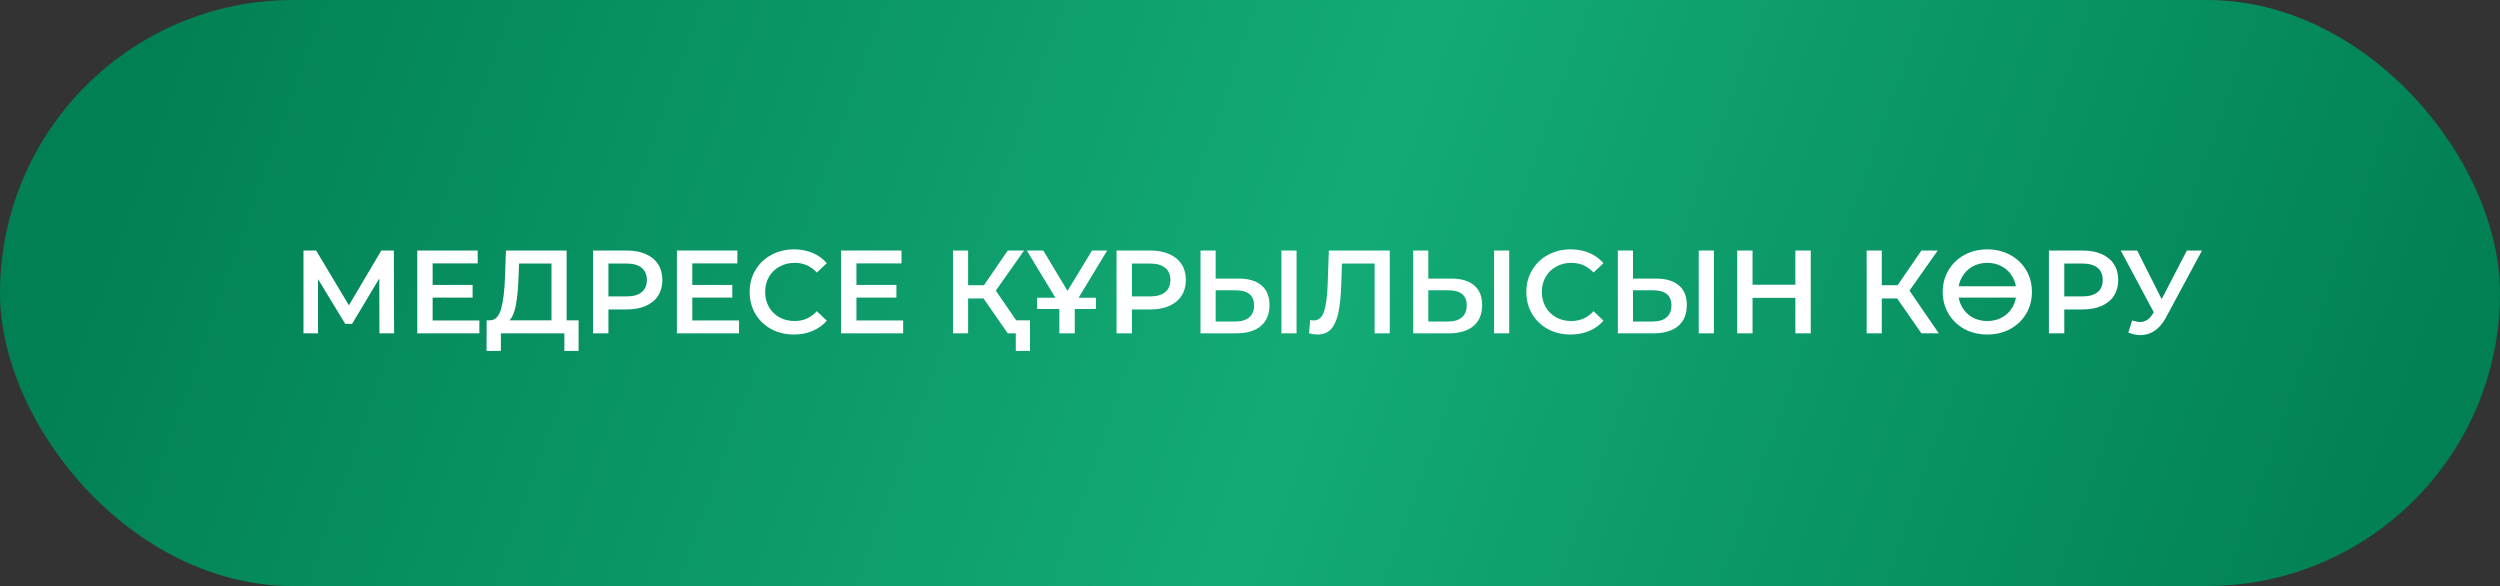
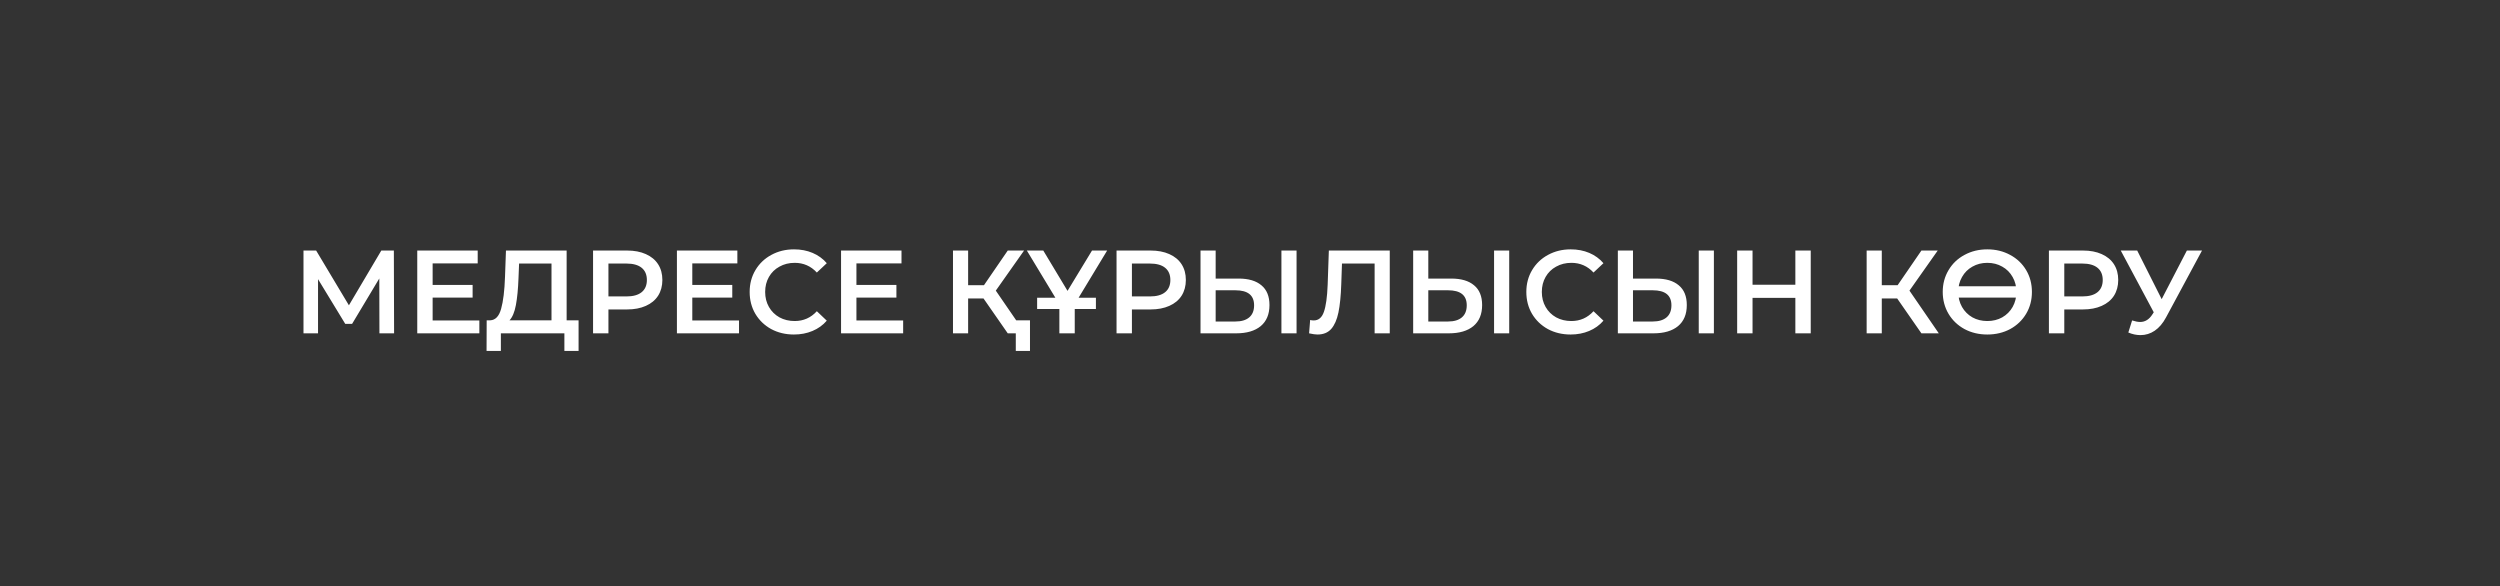
<svg xmlns="http://www.w3.org/2000/svg" width="465" height="109" viewBox="0 0 465 109" fill="none">
  <rect x="0" y="0" width="465" height="109" fill="#333333" stroke="none" />
-   <rect width="465" height="109" rx="54.5" fill="url(#paint0_linear_759_316)" />
  <path d="M70.573 62L70.55 51.792L65.49 60.24H64.215L59.154 51.924V62H56.449V46.6H58.803L64.897 56.786L70.924 46.6H73.257L73.3 62H70.573ZM89.16 59.602V62H77.61V46.6H88.852V48.998H80.47V53.002H87.906V55.356H80.47V59.602H89.16ZM107.616 59.58V65.278H104.976V62H93.162V65.278H90.5L90.522 59.58H91.182C92.15 59.536 92.825 58.825 93.206 57.446C93.602 56.053 93.844 54.065 93.932 51.484L94.108 46.6H105.394V59.58H107.616ZM96.44 51.748C96.367 53.743 96.206 55.407 95.956 56.742C95.707 58.062 95.311 59.008 94.768 59.58H102.578V49.02H96.55L96.44 51.748ZM116.645 46.6C117.98 46.6 119.139 46.82 120.121 47.26C121.119 47.7 121.881 48.331 122.409 49.152C122.937 49.973 123.201 50.949 123.201 52.078C123.201 53.193 122.937 54.168 122.409 55.004C121.881 55.825 121.119 56.456 120.121 56.896C119.139 57.336 117.98 57.556 116.645 57.556H113.169V62H110.309V46.6H116.645ZM116.513 55.136C117.76 55.136 118.706 54.872 119.351 54.344C119.997 53.816 120.319 53.061 120.319 52.078C120.319 51.095 119.997 50.34 119.351 49.812C118.706 49.284 117.76 49.02 116.513 49.02H113.169V55.136H116.513ZM137.457 59.602V62H125.907V46.6H137.149V48.998H128.767V53.002H136.203V55.356H128.767V59.602H137.457ZM147.665 62.22C146.11 62.22 144.702 61.883 143.441 61.208C142.194 60.519 141.211 59.573 140.493 58.37C139.789 57.167 139.437 55.811 139.437 54.3C139.437 52.789 139.796 51.433 140.515 50.23C141.233 49.027 142.216 48.089 143.463 47.414C144.724 46.725 146.132 46.38 147.687 46.38C148.948 46.38 150.099 46.6 151.141 47.04C152.182 47.48 153.062 48.118 153.781 48.954L151.933 50.692C150.818 49.489 149.447 48.888 147.819 48.888C146.763 48.888 145.817 49.123 144.981 49.592C144.145 50.047 143.492 50.685 143.023 51.506C142.553 52.327 142.319 53.259 142.319 54.3C142.319 55.341 142.553 56.273 143.023 57.094C143.492 57.915 144.145 58.561 144.981 59.03C145.817 59.485 146.763 59.712 147.819 59.712C149.447 59.712 150.818 59.103 151.933 57.886L153.781 59.646C153.062 60.482 152.175 61.12 151.119 61.56C150.077 62 148.926 62.22 147.665 62.22ZM167.986 59.602V62H156.436V46.6H167.678V48.998H159.296V53.002H166.732V55.356H159.296V59.602H167.986ZM182.931 55.51H180.071V62H177.255V46.6H180.071V53.046H183.019L187.441 46.6H190.477L185.219 54.058L190.675 62H187.441L182.931 55.51ZM191.577 59.58V65.278H188.937V62H187.441V59.58H191.577ZM199.902 56.566V62H197.042V56.61L190.992 46.6H194.05L198.56 54.102L203.114 46.6H205.93L199.902 56.566ZM192.906 55.378H203.84V57.468H192.906V55.378ZM214.013 46.6C215.347 46.6 216.506 46.82 217.489 47.26C218.486 47.7 219.249 48.331 219.777 49.152C220.305 49.973 220.569 50.949 220.569 52.078C220.569 53.193 220.305 54.168 219.777 55.004C219.249 55.825 218.486 56.456 217.489 56.896C216.506 57.336 215.347 57.556 214.013 57.556H210.537V62H207.677V46.6H214.013ZM213.881 55.136C215.127 55.136 216.073 54.872 216.719 54.344C217.364 53.816 217.687 53.061 217.687 52.078C217.687 51.095 217.364 50.34 216.719 49.812C216.073 49.284 215.127 49.02 213.881 49.02H210.537V55.136H213.881ZM230.38 51.814C232.228 51.814 233.643 52.232 234.626 53.068C235.623 53.889 236.122 55.114 236.122 56.742C236.122 58.443 235.579 59.749 234.494 60.658C233.409 61.553 231.883 62 229.918 62H223.296V46.6H226.112V51.814H230.38ZM229.786 59.8C230.901 59.8 231.759 59.543 232.36 59.03C232.961 58.517 233.262 57.769 233.262 56.786C233.262 54.923 232.103 53.992 229.786 53.992H226.112V59.8H229.786ZM238.344 46.6H241.16V62H238.344V46.6ZM258.495 46.6V62H255.679V49.02H249.607L249.475 52.87C249.401 55.026 249.225 56.779 248.947 58.128C248.668 59.463 248.221 60.482 247.605 61.186C246.989 61.875 246.138 62.22 245.053 62.22C244.671 62.22 244.151 62.147 243.491 62L243.689 59.514C243.879 59.573 244.099 59.602 244.349 59.602C245.243 59.602 245.874 59.074 246.241 58.018C246.622 56.947 246.857 55.268 246.945 52.98L247.165 46.6H258.495ZM269.933 51.814C271.781 51.814 273.196 52.232 274.179 53.068C275.176 53.889 275.675 55.114 275.675 56.742C275.675 58.443 275.132 59.749 274.047 60.658C272.962 61.553 271.436 62 269.471 62H262.849V46.6H265.665V51.814H269.933ZM269.339 59.8C270.454 59.8 271.312 59.543 271.913 59.03C272.514 58.517 272.815 57.769 272.815 56.786C272.815 54.923 271.656 53.992 269.339 53.992H265.665V59.8H269.339ZM277.897 46.6H280.713V62H277.897V46.6ZM292.126 62.22C290.571 62.22 289.163 61.883 287.902 61.208C286.655 60.519 285.672 59.573 284.954 58.37C284.25 57.167 283.898 55.811 283.898 54.3C283.898 52.789 284.257 51.433 284.976 50.23C285.694 49.027 286.677 48.089 287.924 47.414C289.185 46.725 290.593 46.38 292.148 46.38C293.409 46.38 294.56 46.6 295.602 47.04C296.643 47.48 297.523 48.118 298.242 48.954L296.394 50.692C295.279 49.489 293.908 48.888 292.28 48.888C291.224 48.888 290.278 49.123 289.442 49.592C288.606 50.047 287.953 50.685 287.484 51.506C287.014 52.327 286.78 53.259 286.78 54.3C286.78 55.341 287.014 56.273 287.484 57.094C287.953 57.915 288.606 58.561 289.442 59.03C290.278 59.485 291.224 59.712 292.28 59.712C293.908 59.712 295.279 59.103 296.394 57.886L298.242 59.646C297.523 60.482 296.636 61.12 295.58 61.56C294.538 62 293.387 62.22 292.126 62.22ZM308.003 51.814C309.851 51.814 311.267 52.232 312.249 53.068C313.247 53.889 313.745 55.114 313.745 56.742C313.745 58.443 313.203 59.749 312.117 60.658C311.032 61.553 309.507 62 307.541 62H300.919V46.6H303.735V51.814H308.003ZM307.409 59.8C308.524 59.8 309.382 59.543 309.983 59.03C310.585 58.517 310.885 57.769 310.885 56.786C310.885 54.923 309.727 53.992 307.409 53.992H303.735V59.8H307.409ZM315.967 46.6H318.783V62H315.967V46.6ZM336.796 46.6V62H333.936V55.4H325.972V62H323.112V46.6H325.972V52.958H333.936V46.6H336.796ZM352.872 55.51H350.012V62H347.196V46.6H350.012V53.046H352.96L357.382 46.6H360.418L355.16 54.058L360.616 62H357.382L352.872 55.51ZM369.642 62.22C368.073 62.22 366.658 61.883 365.396 61.208C364.135 60.519 363.145 59.573 362.426 58.37C361.708 57.153 361.348 55.796 361.348 54.3C361.348 52.804 361.708 51.455 362.426 50.252C363.145 49.035 364.135 48.089 365.396 47.414C366.658 46.725 368.073 46.38 369.642 46.38C371.212 46.38 372.627 46.725 373.888 47.414C375.15 48.089 376.14 49.027 376.858 50.23C377.577 51.433 377.936 52.789 377.936 54.3C377.936 55.811 377.577 57.167 376.858 58.37C376.14 59.573 375.15 60.519 373.888 61.208C372.627 61.883 371.212 62.22 369.642 62.22ZM369.642 59.712C370.669 59.712 371.593 59.485 372.414 59.03C373.236 58.561 373.881 57.915 374.35 57.094C374.82 56.258 375.054 55.327 375.054 54.3C375.054 53.273 374.82 52.349 374.35 51.528C373.881 50.692 373.236 50.047 372.414 49.592C371.593 49.123 370.669 48.888 369.642 48.888C368.616 48.888 367.692 49.123 366.87 49.592C366.049 50.047 365.404 50.692 364.934 51.528C364.465 52.349 364.23 53.273 364.23 54.3C364.23 55.327 364.465 56.258 364.934 57.094C365.404 57.915 366.049 58.561 366.87 59.03C367.692 59.485 368.616 59.712 369.642 59.712ZM362.294 53.244H377.144V55.356H362.294V53.244ZM387.434 46.6C388.769 46.6 389.928 46.82 390.91 47.26C391.908 47.7 392.67 48.331 393.198 49.152C393.726 49.973 393.99 50.949 393.99 52.078C393.99 53.193 393.726 54.168 393.198 55.004C392.67 55.825 391.908 56.456 390.91 56.896C389.928 57.336 388.769 57.556 387.434 57.556H383.958V62H381.098V46.6H387.434ZM387.302 55.136C388.549 55.136 389.495 54.872 390.14 54.344C390.786 53.816 391.108 53.061 391.108 52.078C391.108 51.095 390.786 50.34 390.14 49.812C389.495 49.284 388.549 49.02 387.302 49.02H383.958V55.136H387.302ZM409.574 46.6L402.886 59.03C402.3 60.13 401.596 60.959 400.774 61.516C399.968 62.059 399.088 62.33 398.134 62.33C397.372 62.33 396.616 62.169 395.868 61.846L396.572 59.602C397.174 59.793 397.672 59.888 398.068 59.888C398.992 59.888 399.755 59.411 400.356 58.458L400.598 58.084L394.46 46.6H397.518L402.072 55.642L406.758 46.6H409.574Z" fill="white" />
  <defs>
    <linearGradient id="paint0_linear_759_316" x1="24.591" y1="10.9" x2="426.724" y2="153.801" gradientUnits="userSpaceOnUse">
      <stop stop-color="#018053" />
      <stop offset="0.526" stop-color="#13AB75" />
      <stop offset="1" stop-color="#018053" />
    </linearGradient>
  </defs>
</svg>